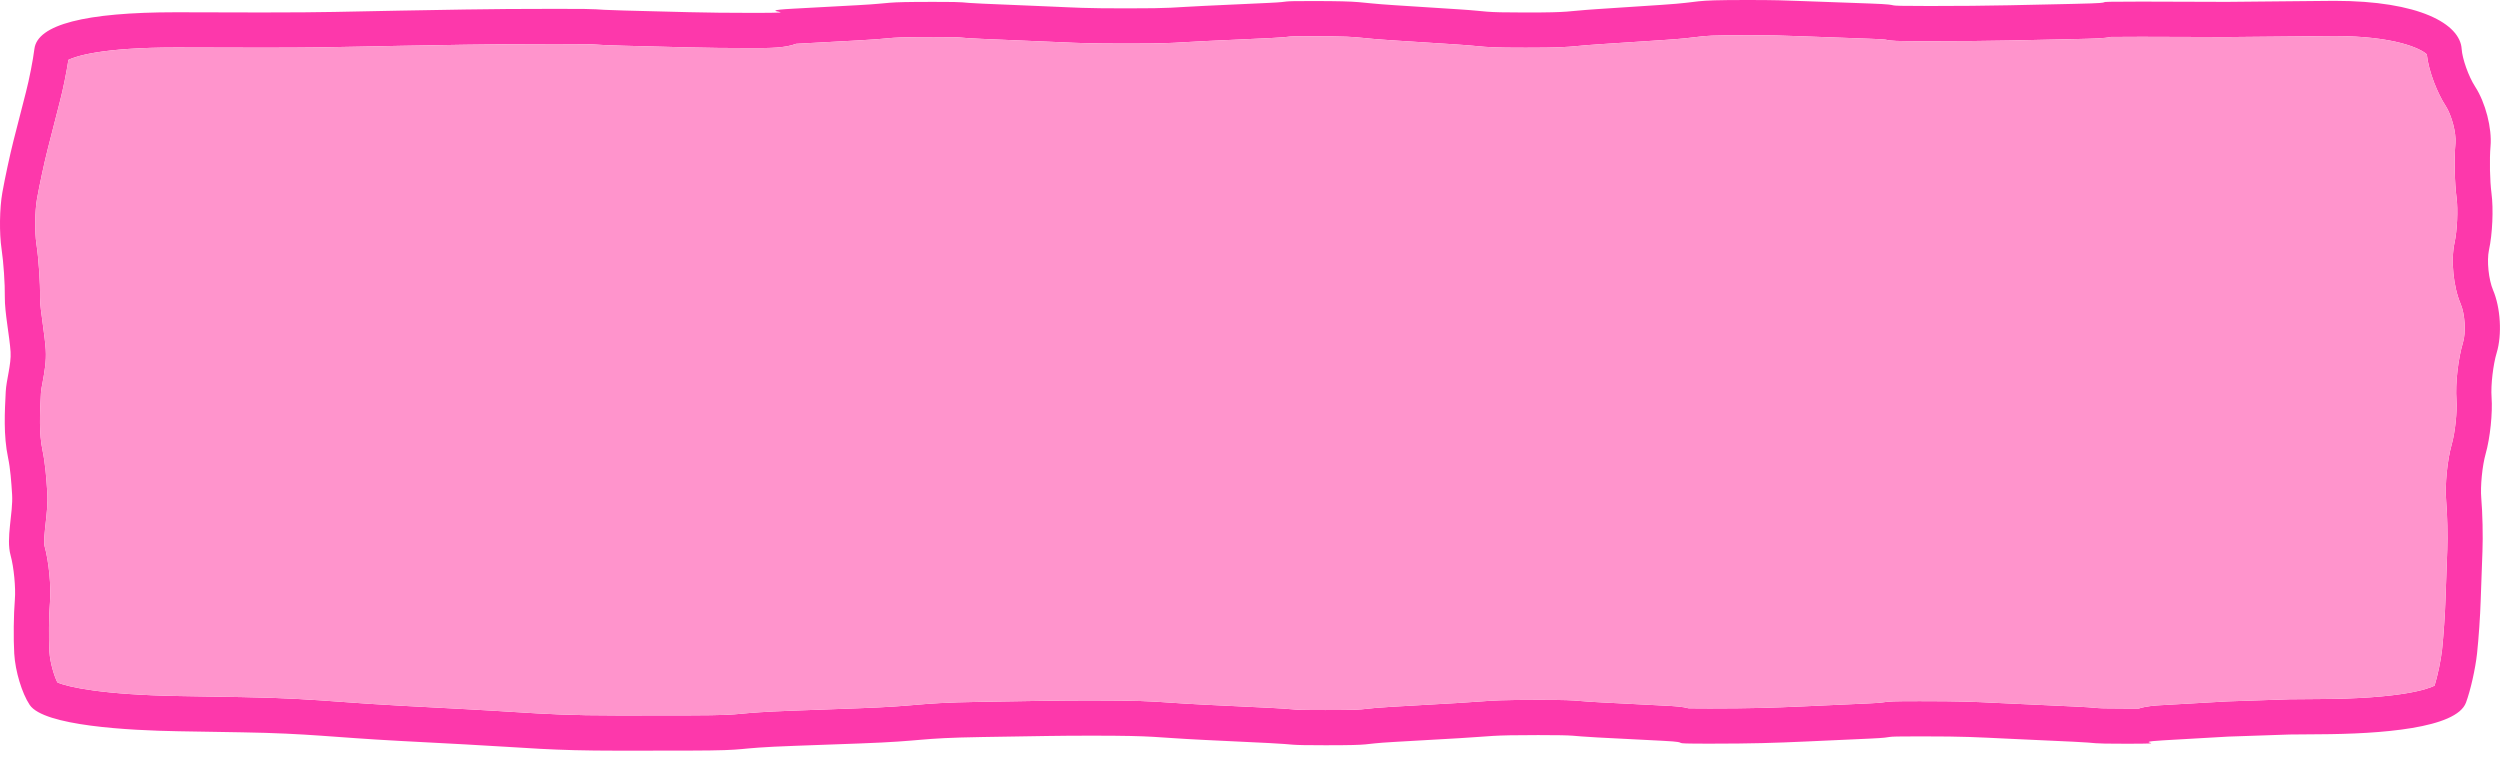
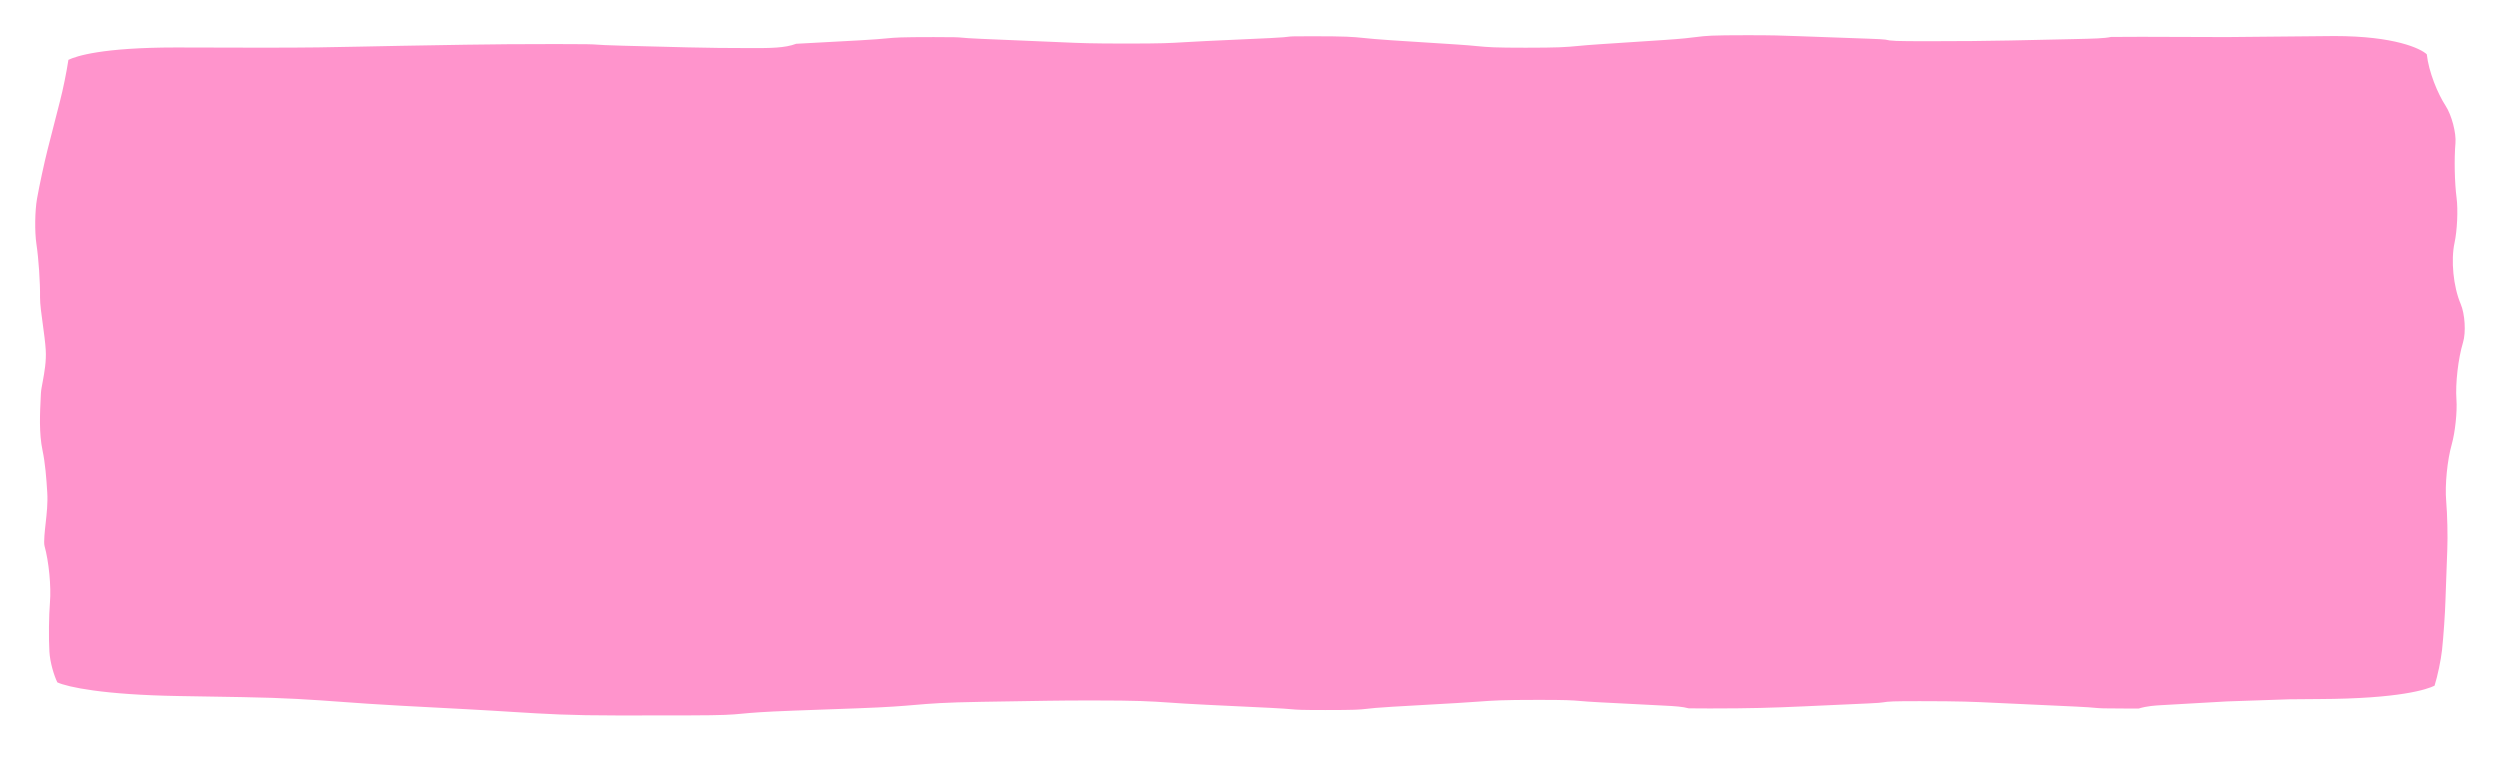
<svg xmlns="http://www.w3.org/2000/svg" width="142" height="43" viewBox="0 0 142 43">
  <g fill="none" fill-rule="evenodd">
-     <path fill="#FD38AB" d="M139.899,19.453 C139.624,20.36 139.46,21.788 139.526,22.703 C139.576,23.377 139.451,24.56 139.26,25.235 C139.004,26.137 138.865,27.555 138.944,28.464 C139.008,29.211 139.037,30.471 139.006,31.219 C138.973,32.011 138.926,33.309 138.902,34.102 C138.88,34.85 138.792,36.13 138.71,36.9 C138.643,37.506 138.461,38.37 138.283,38.947 C137.871,39.149 136.339,39.689 131.711,39.706 L130.037,39.72 L126.493,39.84 L122.754,40.054 C122.423,40.073 121.946,40.1 121.484,40.243 C121.3,40.244 121.062,40.244 120.753,40.244 C119.43,40.244 119.281,40.23 119.009,40.206 C118.795,40.186 118.522,40.161 117.877,40.132 L113.41,39.925 C112.085,39.861 111.355,39.826 109.045,39.826 C107.513,39.826 107.292,39.839 106.936,39.896 C106.836,39.913 106.703,39.929 106.113,39.955 L102.432,40.122 C100.66,40.202 99.413,40.24 97.118,40.24 C96.484,40.24 96.126,40.239 95.919,40.233 C95.564,40.137 95.149,40.11 94.544,40.08 L90.852,39.89 C90.297,39.862 90.02,39.838 89.797,39.819 C89.266,39.773 88.964,39.753 87.369,39.753 C85.302,39.753 84.811,39.79 83.996,39.85 C83.684,39.874 83.315,39.901 82.765,39.932 L79.068,40.144 C78.235,40.192 77.878,40.233 77.595,40.265 C77.223,40.307 77.018,40.33 75.277,40.33 C73.869,40.33 73.698,40.315 73.358,40.285 C73.125,40.265 72.829,40.239 72.193,40.208 L68.502,40.03 C67.547,39.984 66.945,39.943 66.44,39.908 C65.329,39.832 64.658,39.786 62.015,39.786 C61.087,39.786 60.22,39.792 59.447,39.804 L55.77,39.863 C53.615,39.898 52.843,39.964 51.95,40.041 C51.257,40.1 50.472,40.168 48.755,40.23 L45.069,40.364 C43.298,40.429 42.648,40.49 42.126,40.539 C41.55,40.594 41.17,40.629 39.109,40.634 L35.129,40.638 C32.33,40.638 31.045,40.557 29.102,40.436 C28.363,40.39 27.534,40.338 26.502,40.283 L22.812,40.087 C21.395,40.012 20.332,39.933 19.361,39.863 C17.694,39.742 16.254,39.638 13.786,39.596 L10.157,39.535 C5.864,39.464 3.851,39.027 3.257,38.759 C3.07,38.373 2.842,37.636 2.806,37.01 C2.761,36.246 2.776,34.97 2.837,34.224 C2.913,33.317 2.777,31.905 2.529,31.01 C2.473,30.795 2.547,30.128 2.592,29.729 C2.655,29.16 2.721,28.572 2.684,27.975 C2.635,27.165 2.569,26.314 2.417,25.591 C2.21,24.616 2.267,23.481 2.317,22.48 L2.324,22.34 C2.334,22.145 2.381,21.922 2.424,21.69 C2.524,21.141 2.638,20.519 2.597,19.866 C2.571,19.45 2.503,18.944 2.432,18.426 C2.356,17.879 2.27,17.259 2.274,16.9 C2.287,16.064 2.194,14.693 2.067,13.848 C1.965,13.163 1.982,11.966 2.103,11.285 C2.24,10.517 2.514,9.244 2.701,8.504 C2.896,7.726 3.215,6.481 3.409,5.736 C3.582,5.075 3.777,4.111 3.886,3.399 C4.327,3.187 5.797,2.697 9.99,2.697 L14.855,2.708 C17.688,2.708 18.77,2.684 20.429,2.649 L22.787,2.602 L26.452,2.54 C27.895,2.515 29.684,2.503 31.557,2.503 C33.432,2.503 33.599,2.515 33.875,2.533 C34.109,2.55 34.415,2.571 35.405,2.597 L39.082,2.691 C40.149,2.719 41.403,2.732 42.74,2.732 C43.713,2.732 44.582,2.732 45.223,2.487 L48.839,2.291 C49.655,2.246 50.054,2.209 50.372,2.179 C50.859,2.133 51.128,2.107 53.029,2.107 C54.301,2.107 54.417,2.118 54.628,2.138 C54.817,2.155 55.065,2.179 55.727,2.206 L60.272,2.399 C61.357,2.448 61.955,2.474 63.982,2.474 C66.009,2.474 66.454,2.447 67.262,2.398 C67.571,2.38 67.937,2.357 68.487,2.332 L72.169,2.162 C72.877,2.129 73.081,2.1 73.234,2.08 C73.313,2.07 73.395,2.059 74.495,2.059 C76.49,2.059 76.826,2.094 77.436,2.155 C77.795,2.192 78.234,2.236 79.036,2.288 L82.739,2.526 C83.295,2.561 83.61,2.593 83.868,2.617 C84.531,2.682 84.898,2.71 86.656,2.71 C88.51,2.71 88.918,2.679 89.664,2.608 C89.942,2.582 90.28,2.551 90.84,2.514 L94.544,2.27 C95.561,2.203 96.02,2.145 96.385,2.099 C96.894,2.035 97.174,2 99.254,2 C100.682,2 101.183,2.018 102.146,2.054 L106.107,2.197 C106.718,2.219 106.964,2.233 107.086,2.25 C107.415,2.328 107.599,2.341 109.588,2.341 C111.266,2.341 112.853,2.328 114.159,2.3 L117.837,2.22 C118.953,2.195 119.511,2.183 119.906,2.099 C120.15,2.093 120.635,2.091 121.626,2.091 L126.486,2.106 C126.486,2.106 132.38,2.048 132.6,2.048 C136.033,2.048 137.498,2.761 137.842,3.085 C137.951,4.087 138.46,5.317 138.912,6.012 C139.254,6.539 139.521,7.552 139.47,8.134 C139.393,9.015 139.421,10.379 139.534,11.24 C139.622,11.911 139.569,13.097 139.42,13.78 C139.201,14.785 139.349,16.283 139.766,17.264 C140.01,17.836 140.074,18.879 139.899,19.453 M141.607,16.48 C141.354,15.886 141.243,14.802 141.373,14.206 C141.571,13.297 141.635,11.881 141.517,10.981 C141.423,10.263 141.399,9.039 141.462,8.309 C141.552,7.284 141.176,5.827 140.587,4.92 C140.22,4.356 139.856,3.336 139.822,2.779 C139.735,1.359 137.42,0.048 132.6,0.048 C132.369,0.048 132.135,0.05 131.899,0.054 L126.492,0.106 L121.625,0.091 C117.702,0.091 121.186,0.147 117.793,0.22 L114.115,0.3 C112.821,0.328 111.25,0.341 109.588,0.341 C106.219,0.341 108.614,0.286 106.179,0.198 L102.495,0.065 C101.316,0.022 100.849,-5.68434189e-14 99.254,-5.68434189e-14 C95.748,-5.68434189e-14 96.977,0.105 94.413,0.274 L90.708,0.518 C88.836,0.642 89.332,0.71 86.656,0.71 C84.081,0.71 84.67,0.646 82.867,0.53 L79.164,0.292 C76.906,0.147 77.665,0.06 74.495,0.06 C72.43,0.06 73.555,0.096 72.076,0.164 L68.395,0.334 C66.454,0.424 66.753,0.475 63.982,0.475 C61.525,0.475 61.222,0.435 59.496,0.363 L55.811,0.208 C54.238,0.142 55.239,0.107 53.029,0.107 C49.941,0.107 50.917,0.175 48.731,0.294 L45.041,0.494 C42.366,0.638 46.323,0.732 42.74,0.732 C41.421,0.732 40.185,0.719 39.133,0.692 L35.456,0.598 C33.132,0.538 34.806,0.503 31.557,0.503 C29.671,0.503 27.87,0.515 26.417,0.54 L22.751,0.603 C19.318,0.663 18.776,0.708 14.859,0.708 L9.99,0.697 C4.828,0.697 2.124,1.398 1.954,2.778 C1.877,3.406 1.657,4.529 1.474,5.231 C1.278,5.981 0.957,7.234 0.761,8.015 C0.56,8.812 0.279,10.122 0.134,10.934 C-0.026,11.831 -0.046,13.24 0.089,14.143 C0.2,14.886 0.285,16.137 0.274,16.875 C0.263,17.749 0.545,19.097 0.601,19.991 C0.645,20.691 0.359,21.585 0.326,22.24 C0.271,23.351 0.188,24.723 0.459,26.004 C0.586,26.603 0.645,27.383 0.688,28.098 C0.751,29.138 0.331,30.572 0.602,31.544 C0.786,32.208 0.9,33.384 0.844,34.06 C0.775,34.894 0.759,36.269 0.809,37.126 C0.867,38.124 1.245,39.376 1.686,40.037 C2.481,41.23 7.314,41.488 10.124,41.535 L13.752,41.596 C17.592,41.66 18.851,41.879 22.705,42.084 L26.395,42.28 C30.165,42.481 31.198,42.638 35.131,42.638 L39.113,42.634 C42.98,42.625 41.273,42.503 45.142,42.363 L48.828,42.229 C52.691,42.088 51.96,41.925 55.802,41.863 L59.478,41.804 C60.241,41.792 61.098,41.786 62.015,41.786 C65.826,41.786 65.404,41.883 68.405,42.028 L72.096,42.206 C73.748,42.286 72.943,42.33 75.277,42.33 C78.222,42.33 77.103,42.261 79.182,42.142 L82.879,41.93 C84.84,41.817 84.57,41.753 87.369,41.753 C89.786,41.753 89.052,41.801 90.749,41.888 L94.442,42.077 C96.46,42.18 94.258,42.24 97.118,42.24 C99.54,42.24 100.814,42.197 102.523,42.12 L106.203,41.953 C108.021,41.871 106.451,41.826 109.045,41.826 C111.72,41.826 112.224,41.874 114.097,41.96 L117.785,42.13 C119.383,42.203 118.502,42.244 120.752,42.244 C123.776,42.244 120.734,42.174 122.869,42.051 L126.561,41.839 L130.053,41.72 L131.718,41.706 C135.228,41.693 139.525,41.37 140.068,39.908 C140.325,39.216 140.602,37.989 140.697,37.114 C140.785,36.296 140.877,34.973 140.901,34.165 C140.925,33.378 140.971,32.089 141.004,31.301 C141.038,30.473 141.008,29.124 140.936,28.293 C140.878,27.623 140.994,26.448 141.184,25.78 C141.439,24.881 141.587,23.466 141.521,22.558 C141.472,21.889 141.608,20.709 141.813,20.034 C142.123,19.012 142.034,17.484 141.607,16.48" />
    <path fill="#FF94CC" d="M139.899,19.453 C139.624,20.36 139.46,21.788 139.526,22.703 C139.576,23.377 139.451,24.56 139.26,25.235 C139.004,26.137 138.865,27.555 138.944,28.464 C139.008,29.211 139.037,30.471 139.006,31.219 C138.973,32.011 138.926,33.309 138.902,34.102 C138.88,34.85 138.792,36.13 138.71,36.9 C138.643,37.506 138.461,38.37 138.283,38.947 C137.871,39.149 136.339,39.689 131.711,39.706 L130.037,39.72 L126.493,39.84 L122.754,40.054 C122.423,40.073 121.946,40.1 121.484,40.243 C121.3,40.244 121.062,40.244 120.753,40.244 C119.43,40.244 119.281,40.23 119.009,40.206 C118.795,40.186 118.522,40.161 117.877,40.132 L113.41,39.925 C112.085,39.861 111.355,39.826 109.045,39.826 C107.513,39.826 107.292,39.839 106.936,39.896 C106.836,39.913 106.703,39.929 106.113,39.955 L102.432,40.122 C100.66,40.202 99.413,40.24 97.118,40.24 C96.484,40.24 96.126,40.239 95.919,40.233 C95.564,40.137 95.149,40.11 94.544,40.08 L90.852,39.89 C90.297,39.862 90.02,39.838 89.797,39.819 C89.266,39.773 88.964,39.753 87.369,39.753 C85.302,39.753 84.811,39.79 83.996,39.85 C83.684,39.874 83.315,39.901 82.765,39.932 L79.068,40.144 C78.235,40.192 77.878,40.233 77.595,40.265 C77.223,40.307 77.018,40.33 75.277,40.33 C73.869,40.33 73.698,40.315 73.358,40.285 C73.125,40.265 72.829,40.239 72.193,40.208 L68.502,40.03 C67.547,39.984 66.945,39.943 66.44,39.908 C65.329,39.832 64.658,39.786 62.015,39.786 C61.087,39.786 60.22,39.792 59.447,39.804 L55.77,39.863 C53.615,39.898 52.843,39.964 51.95,40.041 C51.257,40.1 50.472,40.168 48.755,40.23 L45.069,40.364 C43.298,40.429 42.648,40.49 42.126,40.539 C41.55,40.594 41.17,40.629 39.109,40.634 L35.129,40.638 C32.33,40.638 31.045,40.557 29.102,40.436 C28.363,40.39 27.534,40.338 26.502,40.283 L22.812,40.087 C21.395,40.012 20.332,39.933 19.361,39.863 C17.694,39.742 16.254,39.638 13.786,39.596 L10.157,39.535 C5.864,39.464 3.851,39.027 3.257,38.759 C3.07,38.373 2.842,37.636 2.806,37.01 C2.761,36.246 2.776,34.97 2.837,34.224 C2.913,33.317 2.777,31.905 2.529,31.01 C2.473,30.795 2.547,30.128 2.592,29.729 C2.655,29.16 2.721,28.572 2.684,27.975 C2.635,27.165 2.569,26.314 2.417,25.591 C2.21,24.616 2.267,23.481 2.317,22.48 L2.324,22.34 C2.334,22.145 2.381,21.922 2.424,21.69 C2.524,21.141 2.638,20.519 2.597,19.866 C2.571,19.45 2.503,18.944 2.432,18.426 C2.356,17.879 2.27,17.259 2.274,16.9 C2.287,16.064 2.194,14.693 2.067,13.848 C1.965,13.163 1.982,11.966 2.103,11.285 C2.24,10.517 2.514,9.244 2.701,8.504 C2.896,7.726 3.215,6.481 3.409,5.736 C3.582,5.075 3.777,4.111 3.886,3.399 C4.327,3.187 5.797,2.697 9.99,2.697 L14.855,2.708 C17.688,2.708 18.77,2.684 20.429,2.649 L22.787,2.602 L26.452,2.54 C27.895,2.515 29.684,2.503 31.557,2.503 C33.432,2.503 33.599,2.515 33.875,2.533 C34.109,2.55 34.415,2.571 35.405,2.597 L39.082,2.691 C40.149,2.719 41.403,2.732 42.74,2.732 C43.713,2.732 44.582,2.732 45.223,2.487 L48.839,2.291 C49.655,2.246 50.054,2.209 50.372,2.179 C50.859,2.133 51.128,2.107 53.029,2.107 C54.301,2.107 54.417,2.118 54.628,2.138 C54.817,2.155 55.065,2.179 55.727,2.206 L60.272,2.399 C61.357,2.448 61.955,2.474 63.982,2.474 C66.009,2.474 66.454,2.447 67.262,2.398 C67.571,2.38 67.937,2.357 68.487,2.332 L72.169,2.162 C72.877,2.129 73.081,2.1 73.234,2.08 C73.313,2.07 73.395,2.059 74.495,2.059 C76.49,2.059 76.826,2.094 77.436,2.155 C77.795,2.192 78.234,2.236 79.036,2.288 L82.739,2.526 C83.295,2.561 83.61,2.593 83.868,2.617 C84.531,2.682 84.898,2.71 86.656,2.71 C88.51,2.71 88.918,2.679 89.664,2.608 C89.942,2.582 90.28,2.551 90.84,2.514 L94.544,2.27 C95.561,2.203 96.02,2.145 96.385,2.099 C96.894,2.035 97.174,2 99.254,2 C100.682,2 101.183,2.018 102.146,2.054 L106.107,2.197 C106.718,2.219 106.964,2.233 107.086,2.25 C107.415,2.328 107.599,2.341 109.588,2.341 C111.266,2.341 112.853,2.328 114.159,2.3 L117.837,2.22 C118.953,2.195 119.511,2.183 119.906,2.099 C120.15,2.093 120.635,2.091 121.626,2.091 L126.486,2.106 C126.486,2.106 132.38,2.048 132.6,2.048 C136.033,2.048 137.498,2.761 137.842,3.085 C137.951,4.087 138.46,5.317 138.912,6.012 C139.254,6.539 139.521,7.552 139.47,8.134 C139.393,9.015 139.421,10.379 139.534,11.24 C139.622,11.911 139.569,13.097 139.42,13.78 C139.201,14.785 139.349,16.283 139.766,17.264 C140.01,17.836 140.074,18.879 139.899,19.453" />
  </g>
</svg>